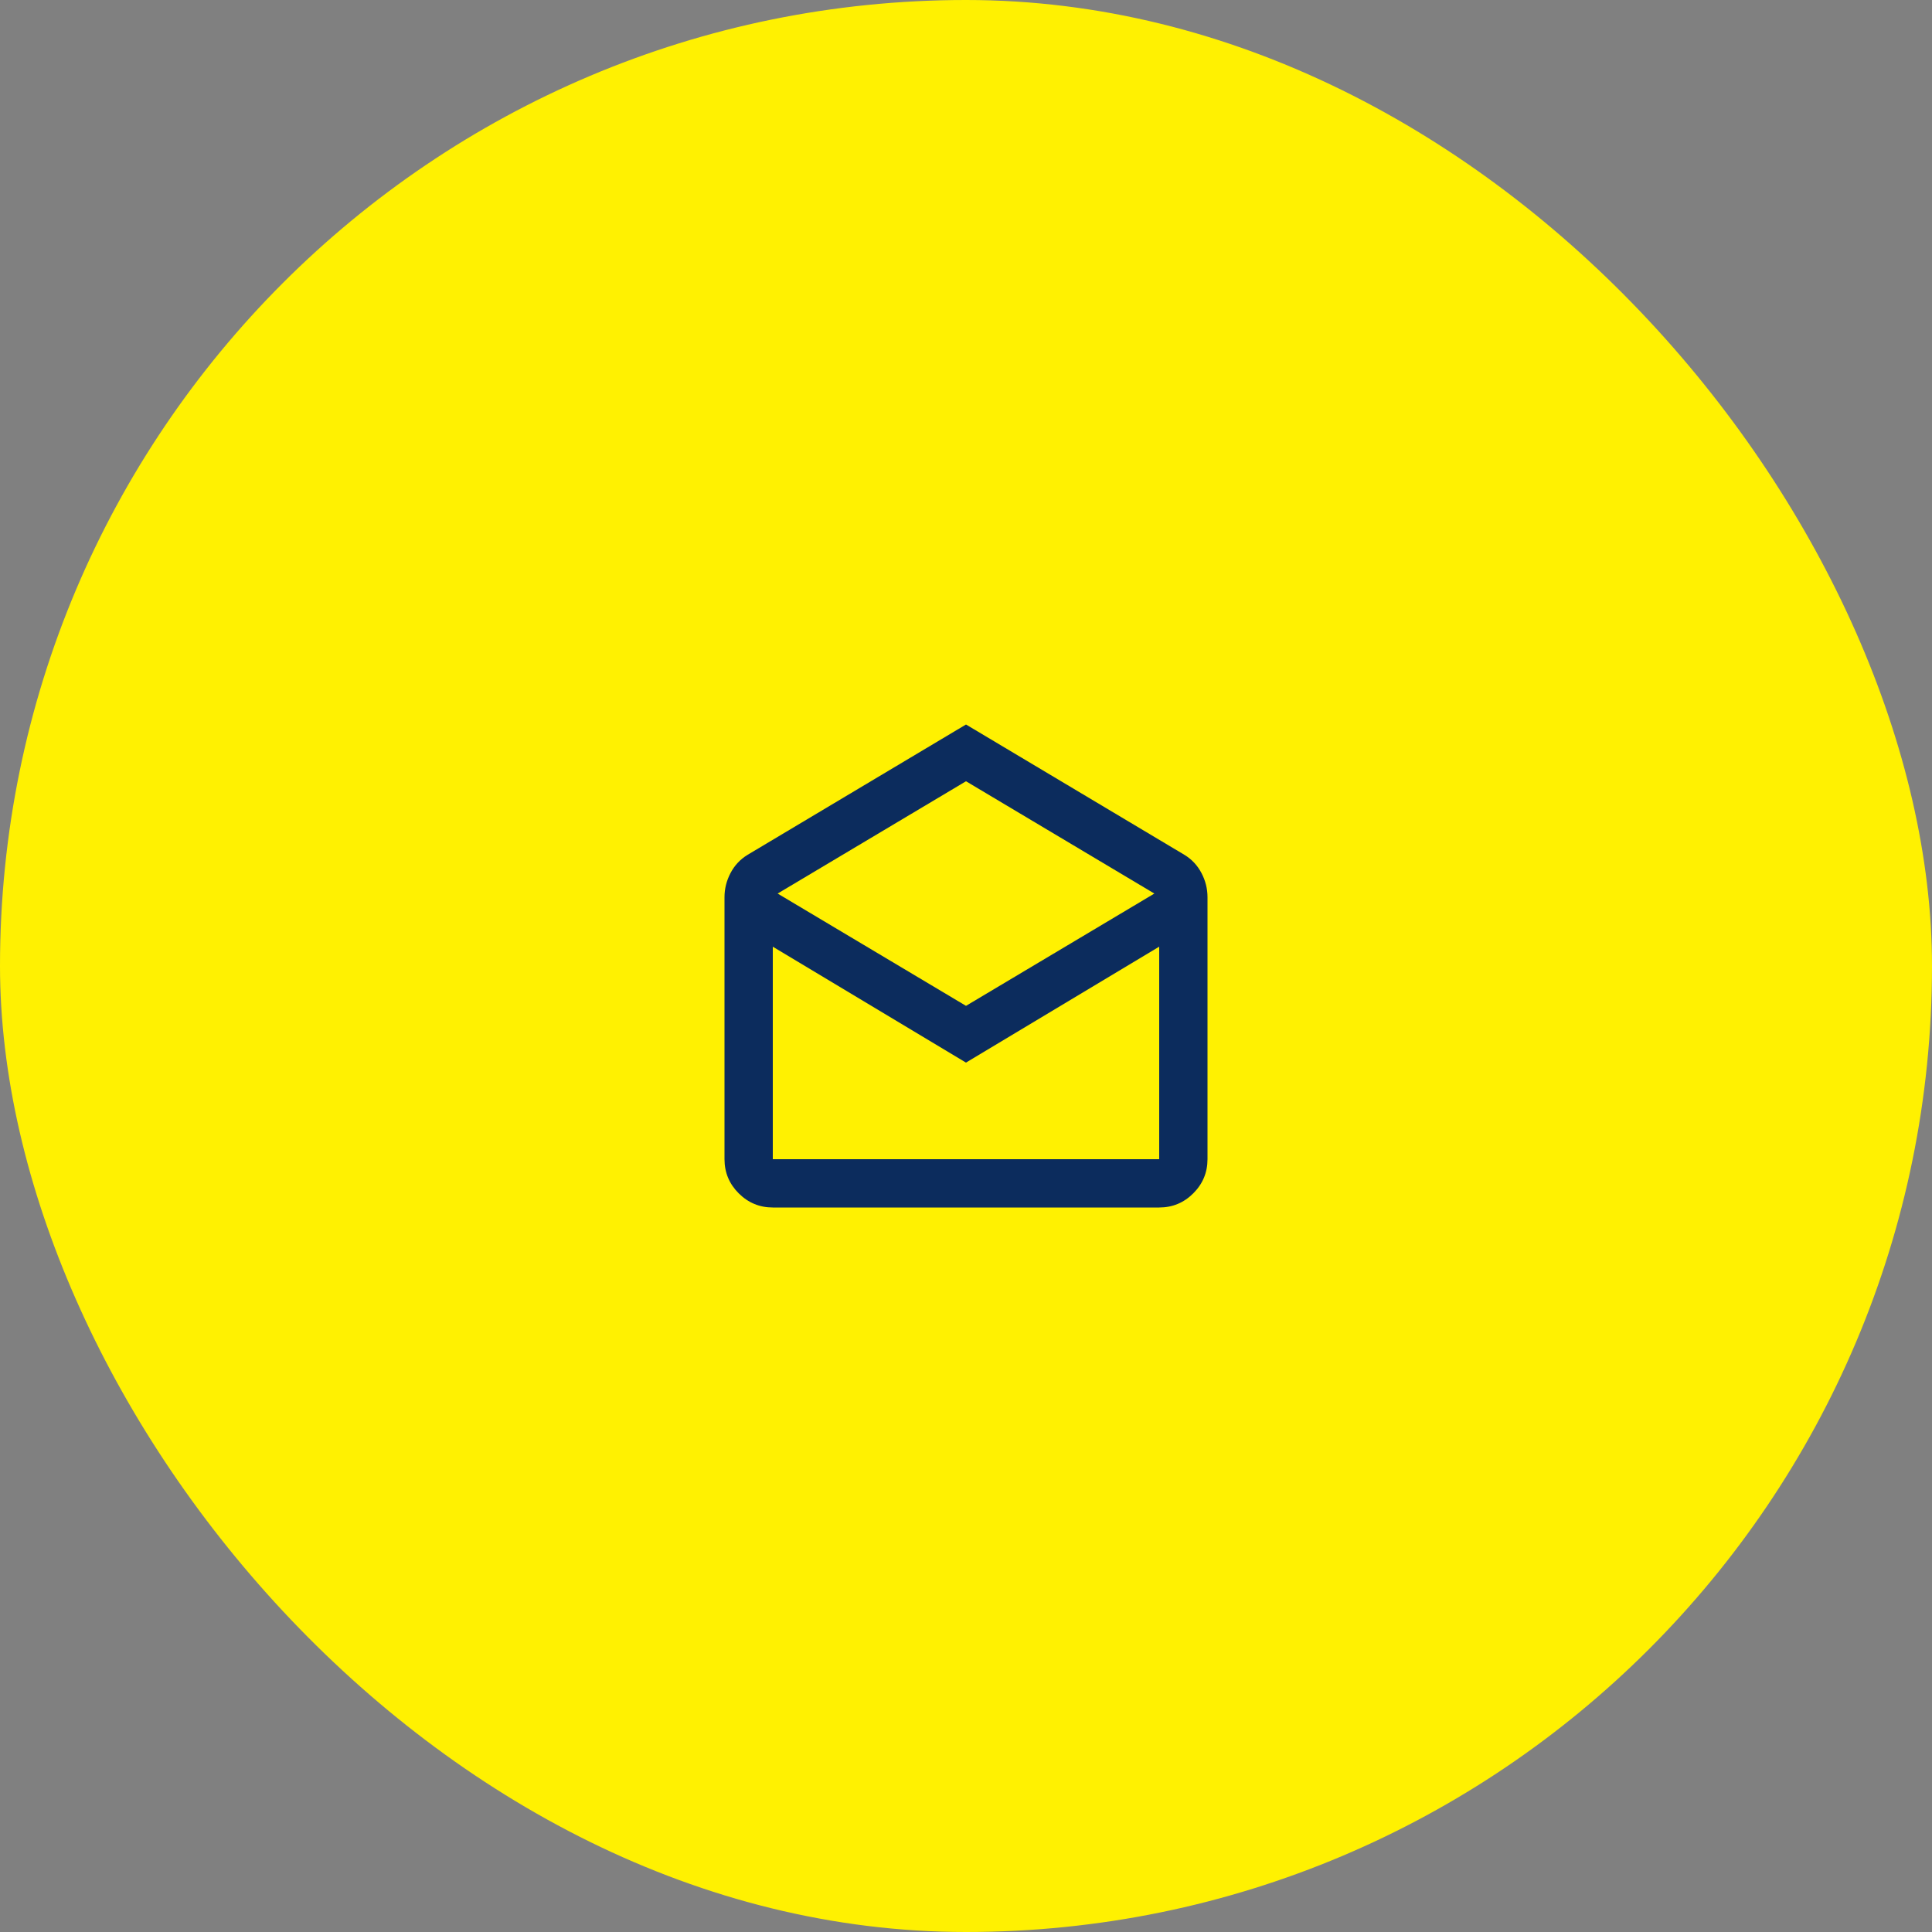
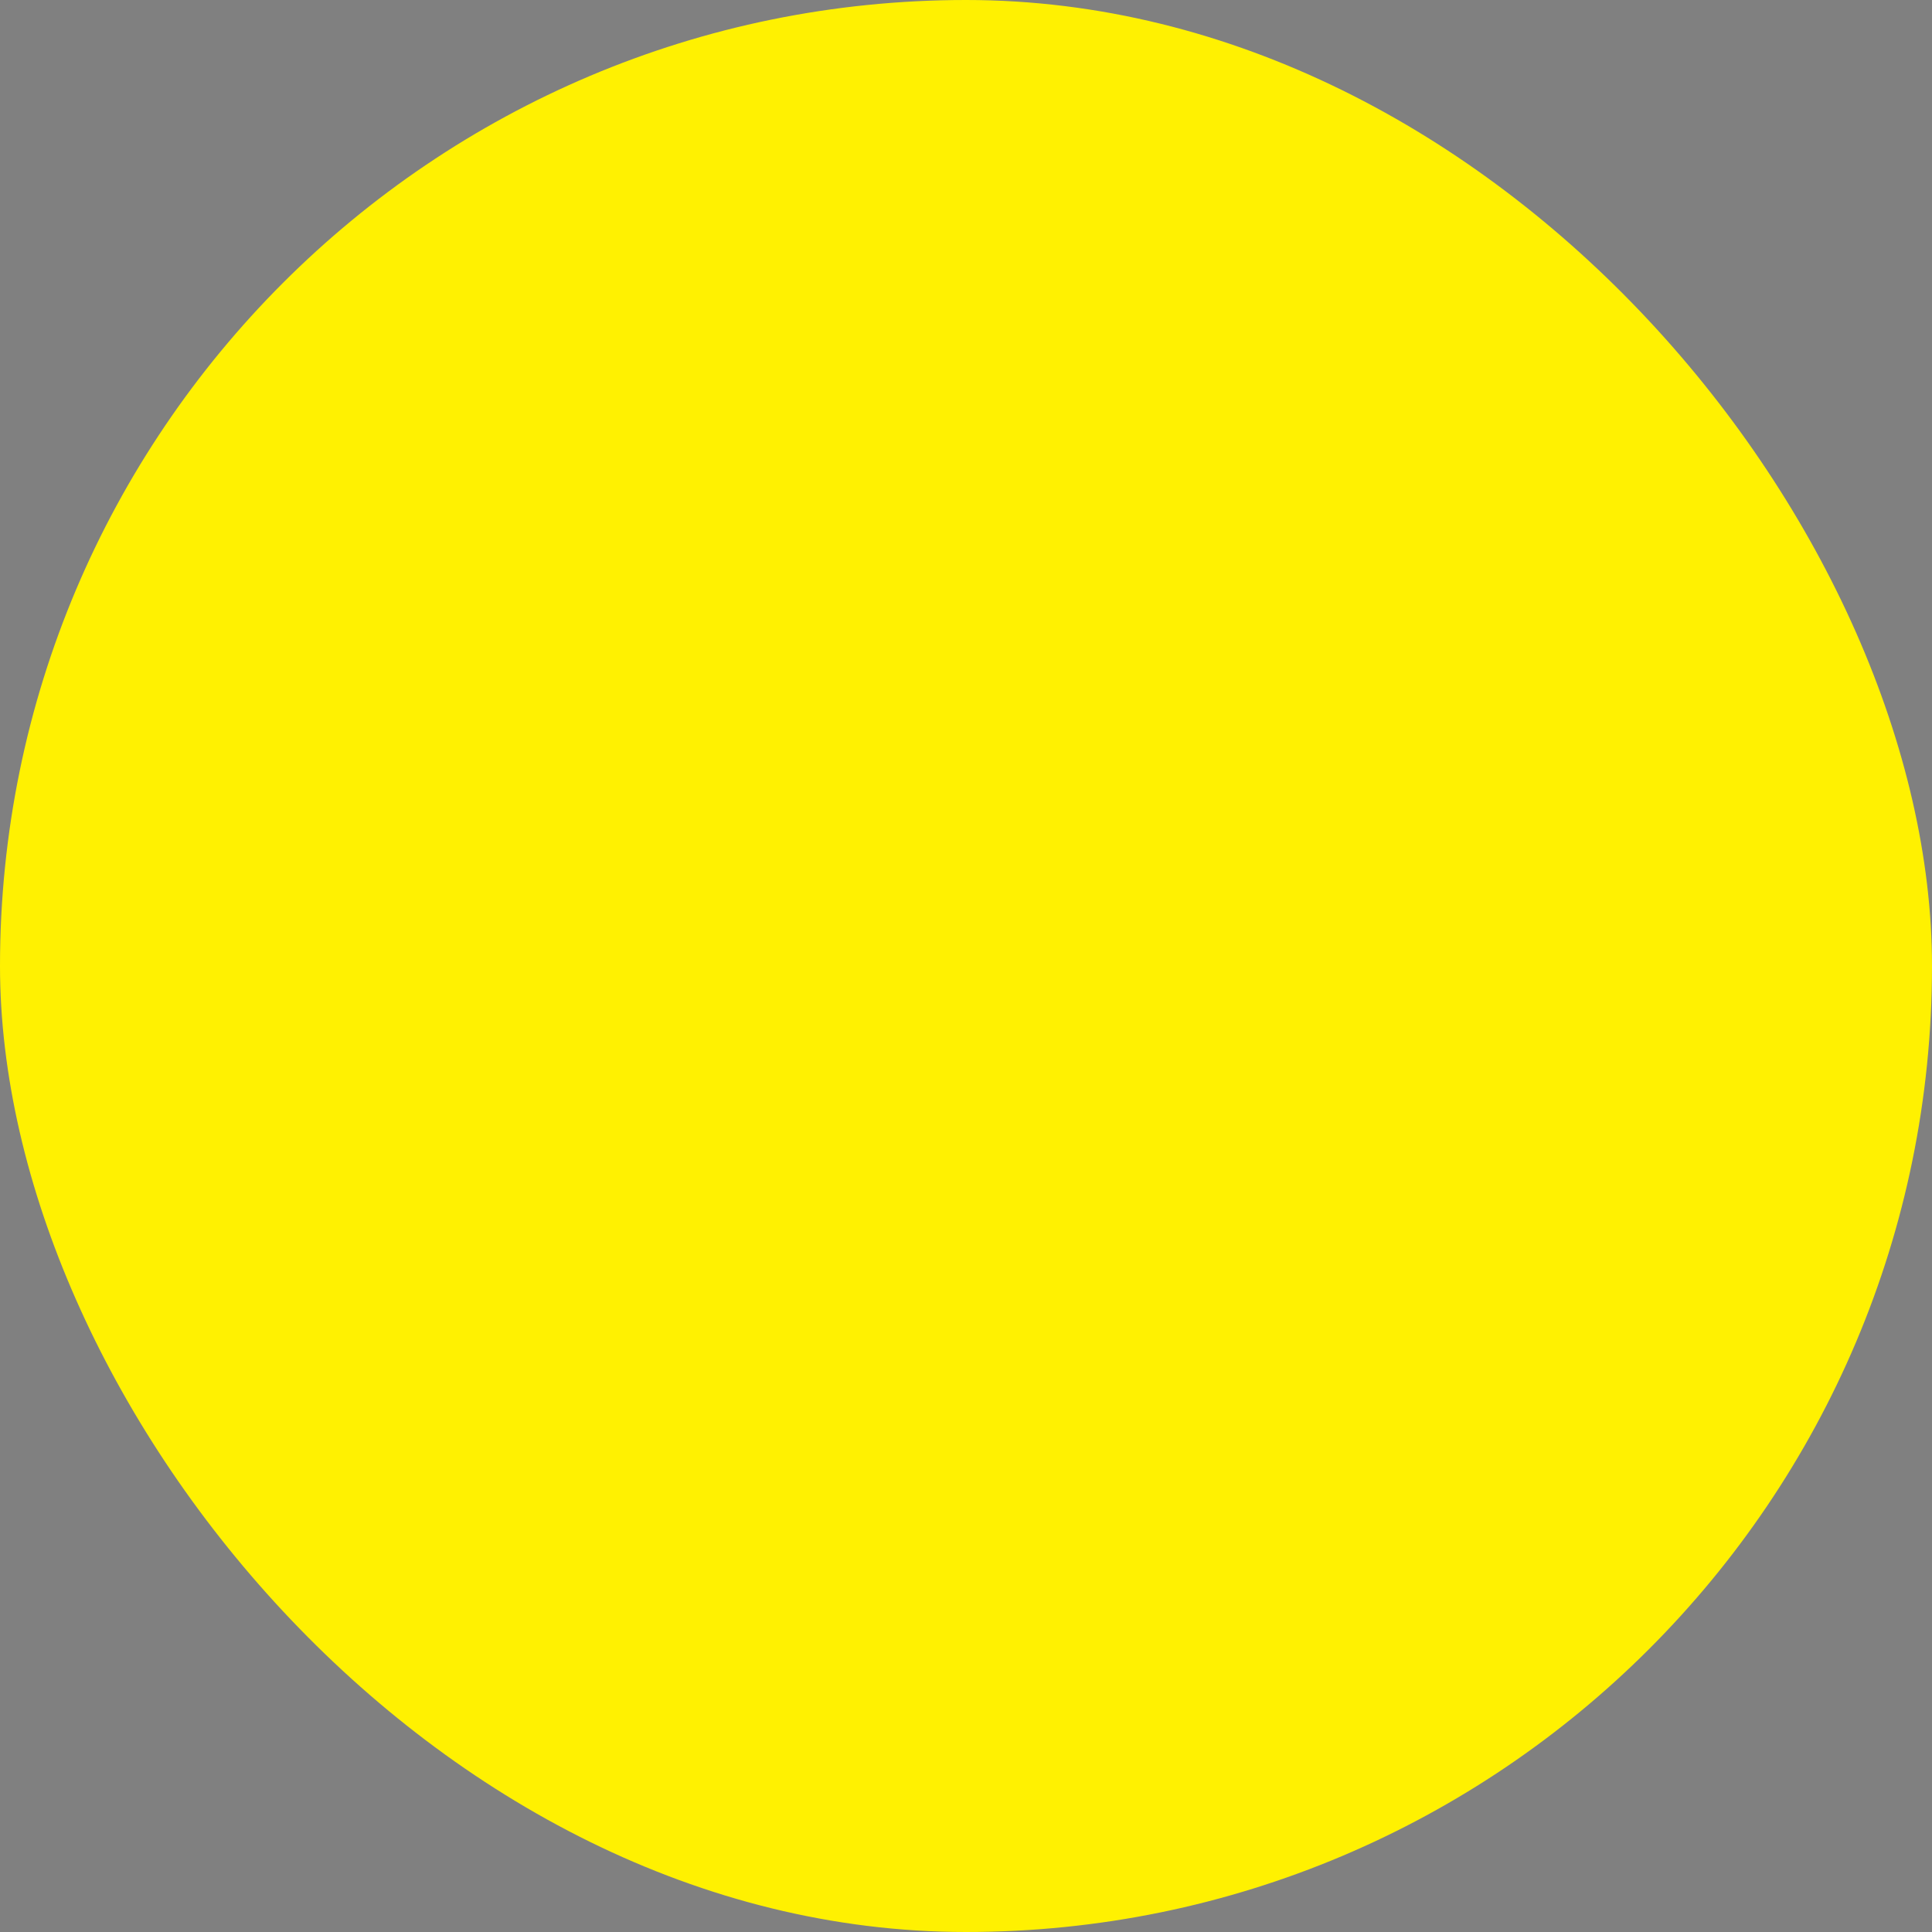
<svg xmlns="http://www.w3.org/2000/svg" width="64" height="64" viewBox="0 0 64 64" fill="none">
  <rect x="0" y="0" width="64" height="64" fill="#808080" stroke="none" />
  <rect width="64" height="64" rx="32" fill="#FFF101" />
-   <path d="M32 24L39.24 28.32C39.48 28.467 39.667 28.667 39.8 28.92C39.933 29.173 40 29.44 40 29.72V38.4C40 38.84 39.843 39.217 39.53 39.53C39.217 39.843 38.84 40 38.4 40H25.6C25.16 40 24.784 39.843 24.47 39.53C24.157 39.217 24 38.84 24 38.4V29.72C24 29.44 24.067 29.173 24.2 28.92C24.333 28.667 24.52 28.467 24.76 28.32L32 24ZM32 33.32L38.24 29.6L32 25.88L25.76 29.6L32 33.32ZM32 35.2L25.6 31.36V38.4H38.4V31.36L32 35.2Z" fill="#0C2C5D" />
</svg>